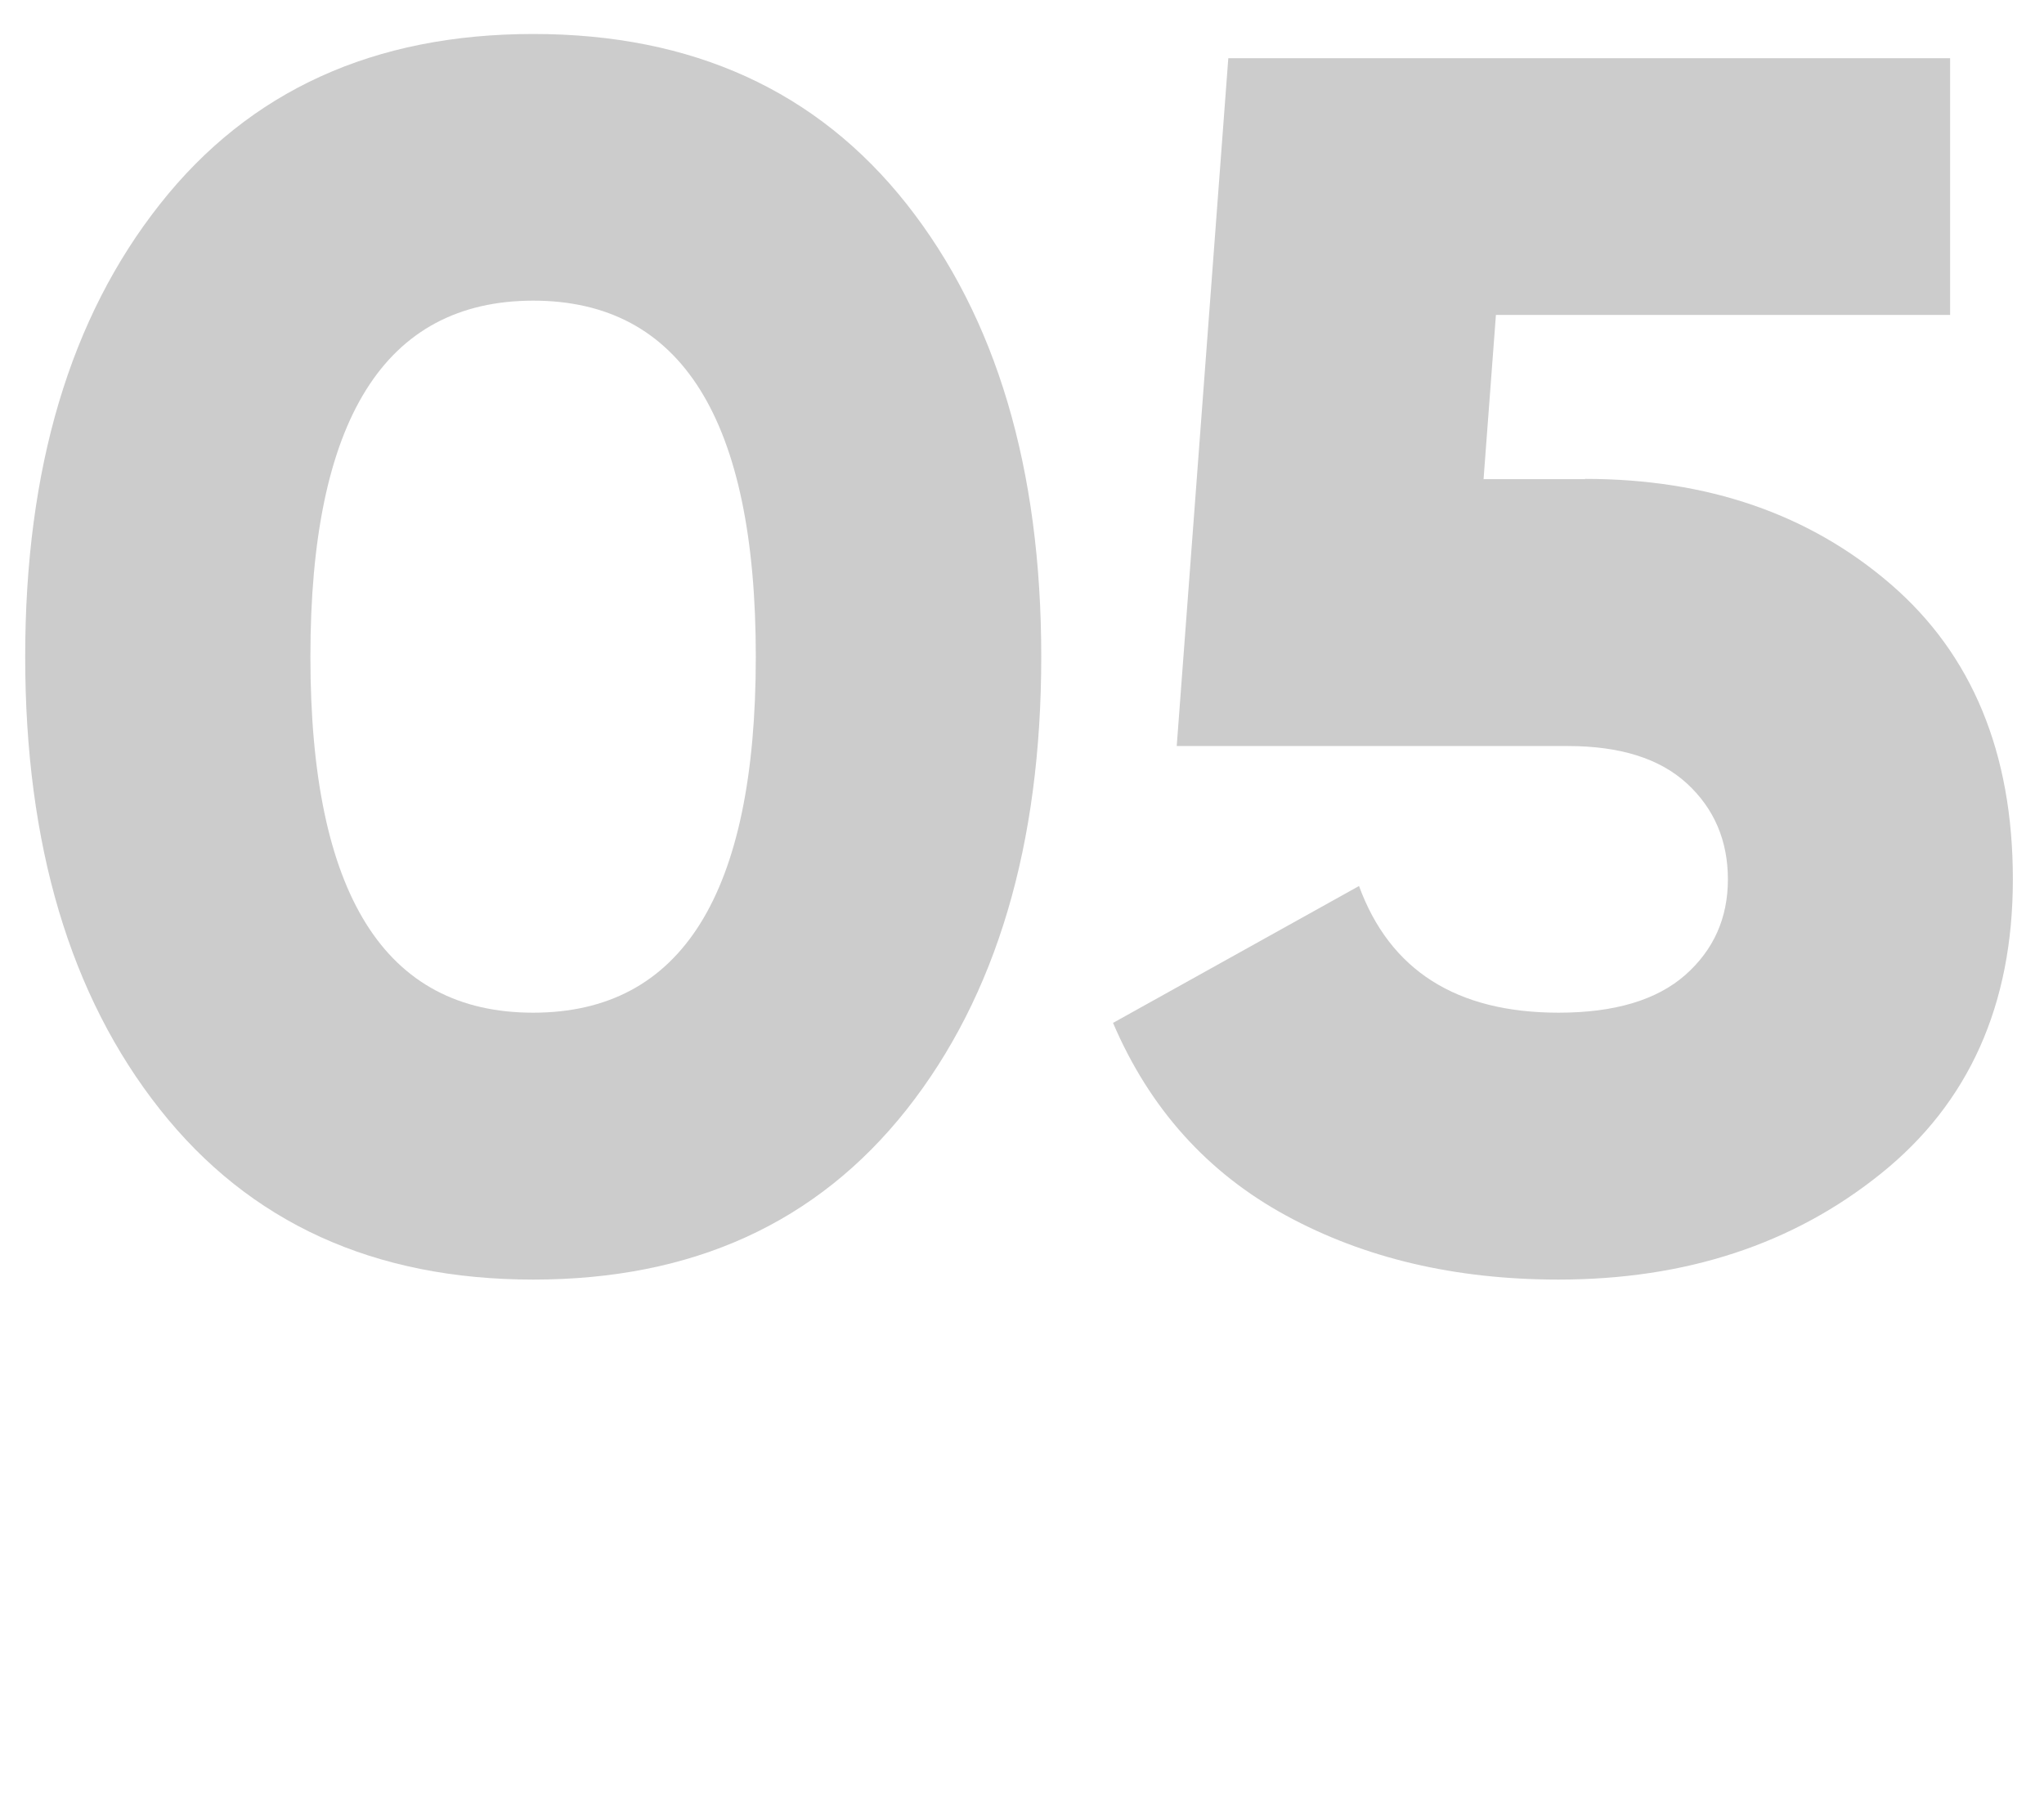
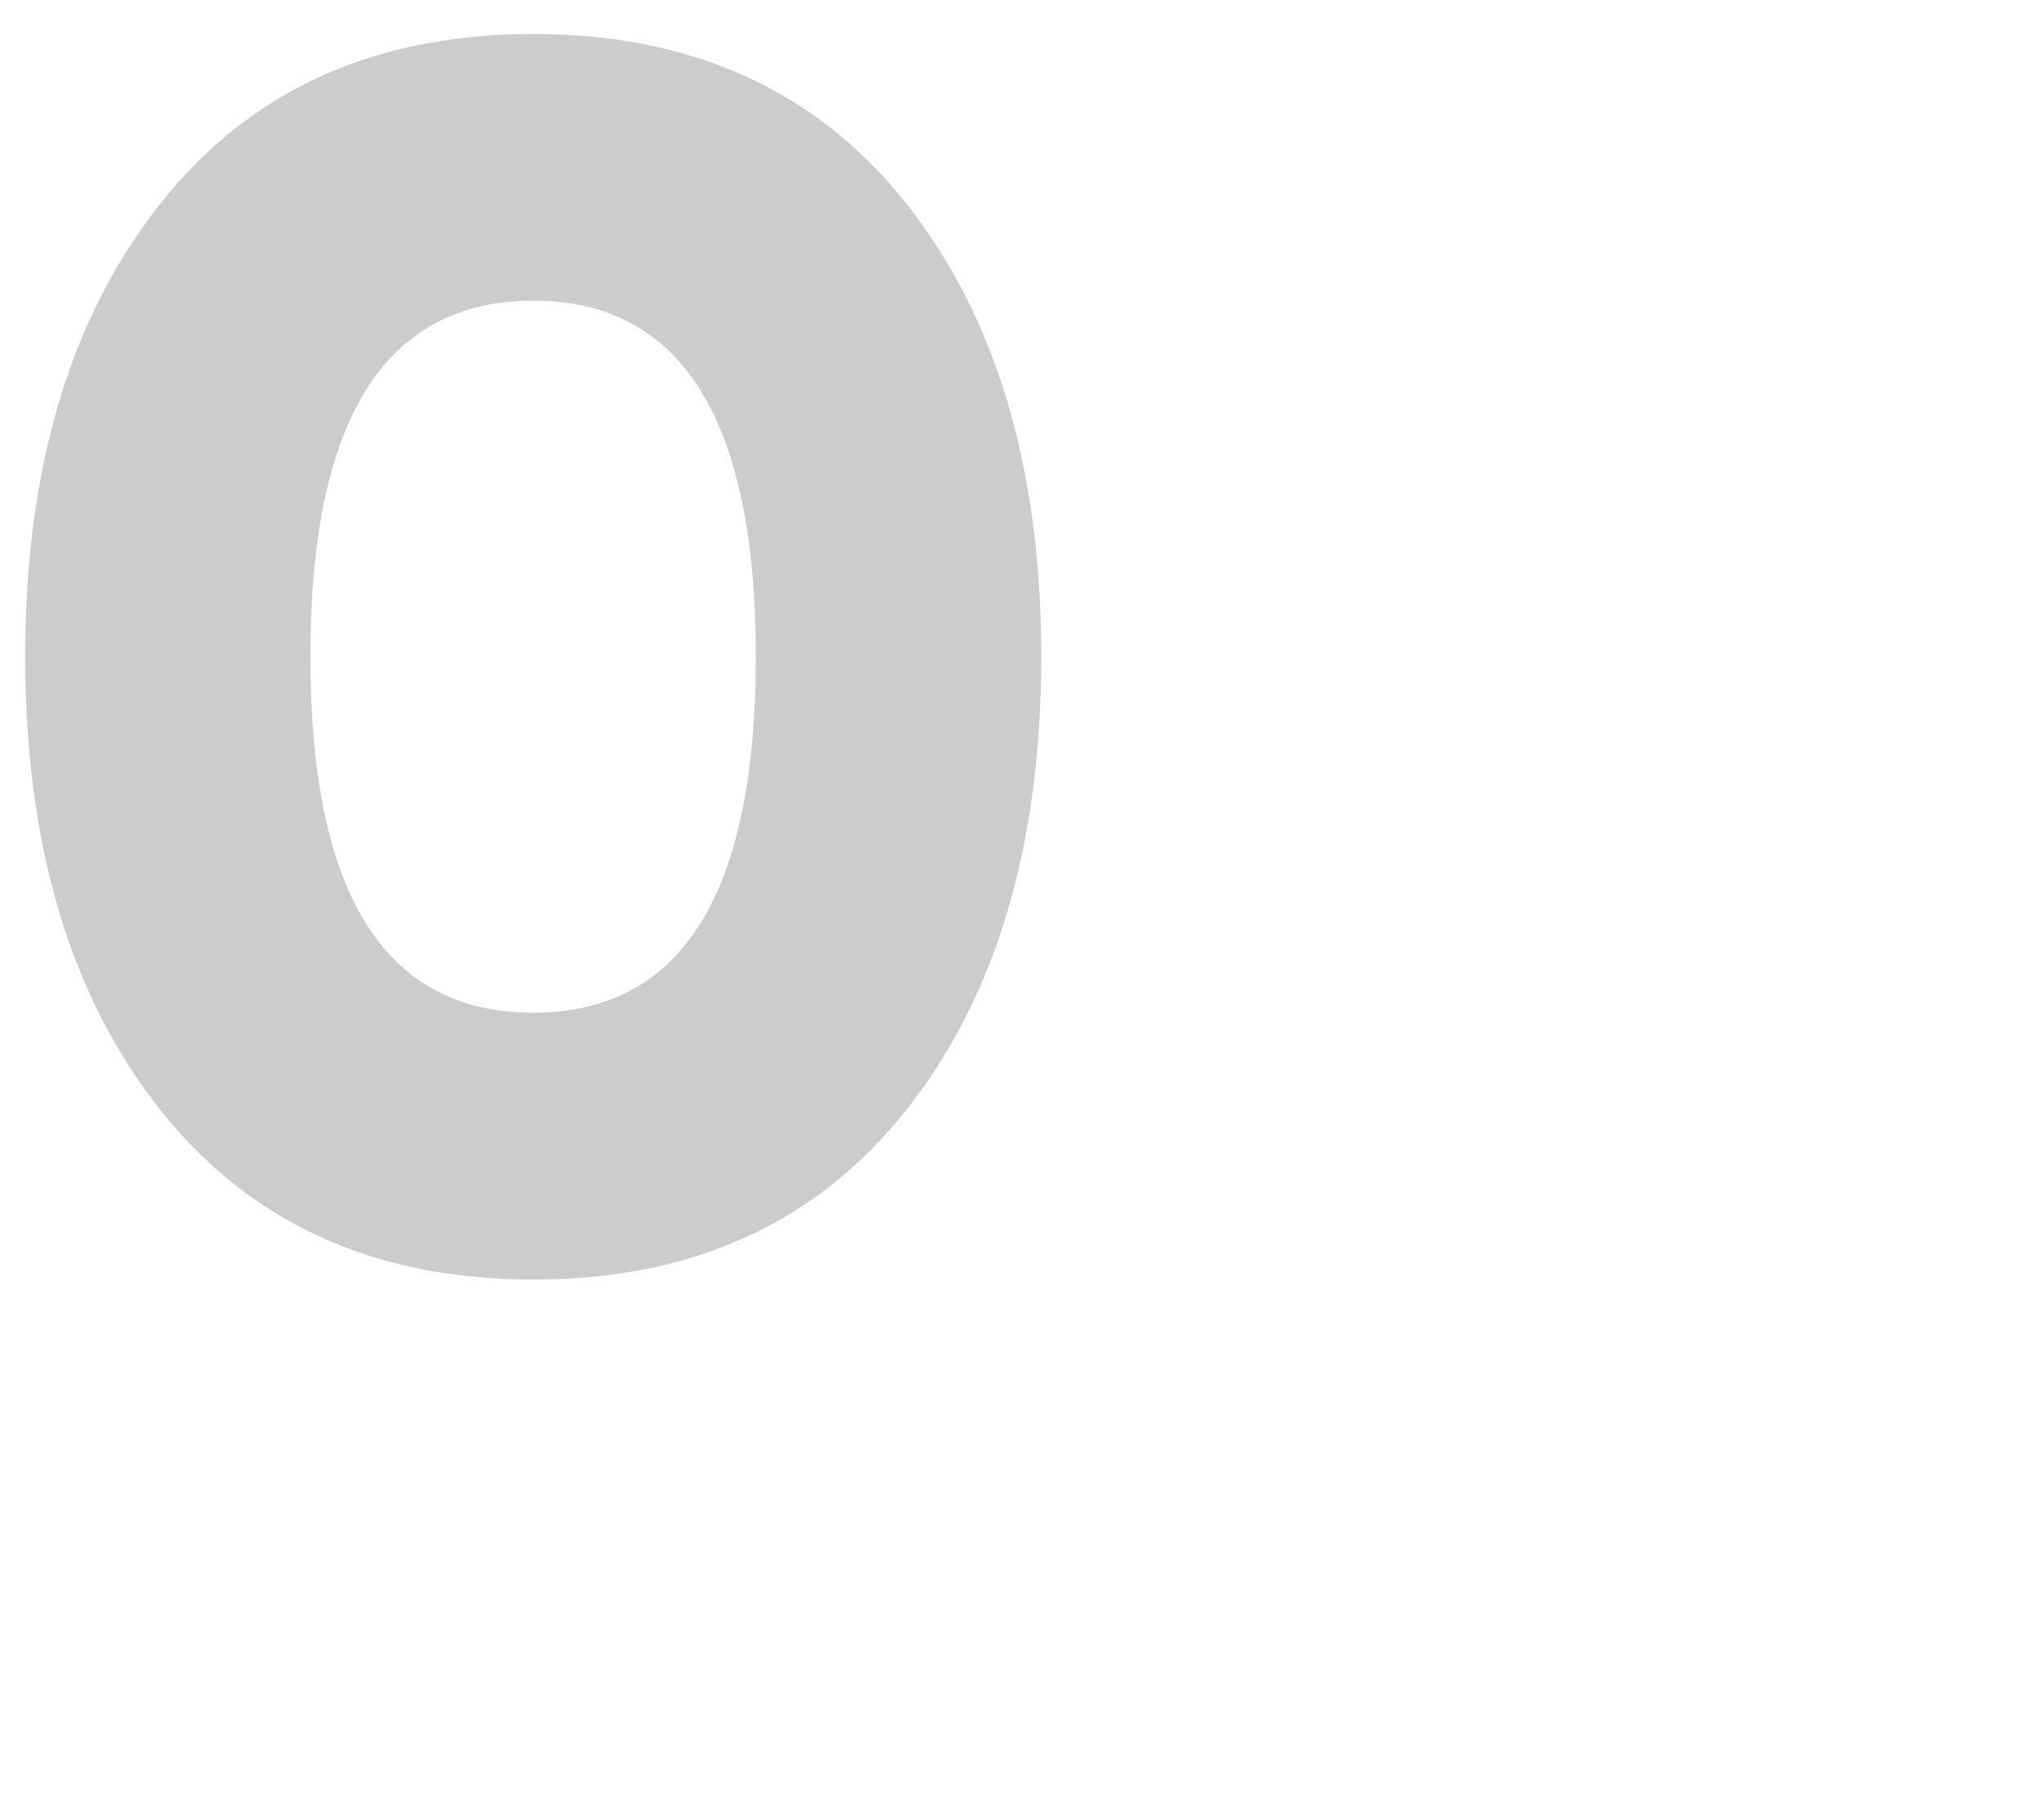
<svg xmlns="http://www.w3.org/2000/svg" version="1.1" id="Layer_1" x="0px" y="0px" viewBox="0 0 86 76" style="enable-background:new 0 0 86 76;" xml:space="preserve">
  <style type="text/css"> .st0{fill:#CCCCCC;} </style>
  <g>
    <path class="st0" d="M38.15,46.68c-3.78,4.78-9.01,7.16-15.71,7.16c-6.7,0-11.94-2.39-15.71-7.16C2.95,41.9,1.06,35.55,1.06,27.63 S2.95,13.37,6.73,8.59c3.77-4.78,9.01-7.16,15.71-7.16c6.7,0,11.94,2.39,15.71,7.16c3.77,4.78,5.66,11.12,5.66,19.04 S41.92,41.9,38.15,46.68z M13.06,27.63c0,9.98,3.12,14.98,9.37,14.98c6.25,0,9.37-4.99,9.37-14.98c0-9.98-3.13-14.98-9.37-14.98 C16.19,12.66,13.06,17.65,13.06,27.63z" />
-     <path class="st0" d="M66.69,20.15c5.15,0,9.44,1.48,12.86,4.43c3.42,2.95,5.14,7.09,5.14,12.42c0,5.28-1.85,9.41-5.55,12.38 c-3.7,2.98-8.23,4.46-13.57,4.46c-4.35,0-8.17-0.9-11.47-2.7c-3.3-1.8-5.73-4.5-7.27-8.1l10.35-5.76c1.3,3.55,4.1,5.33,8.4,5.33 c2.35,0,4.12-0.53,5.32-1.58c1.2-1.06,1.8-2.4,1.8-4.03s-0.58-2.98-1.72-4.03c-1.15-1.06-2.83-1.58-5.02-1.58H49.51l2.17-28.94 h30.37v10.8H62.94l-0.52,6.91H66.69z" />
  </g>
</svg>